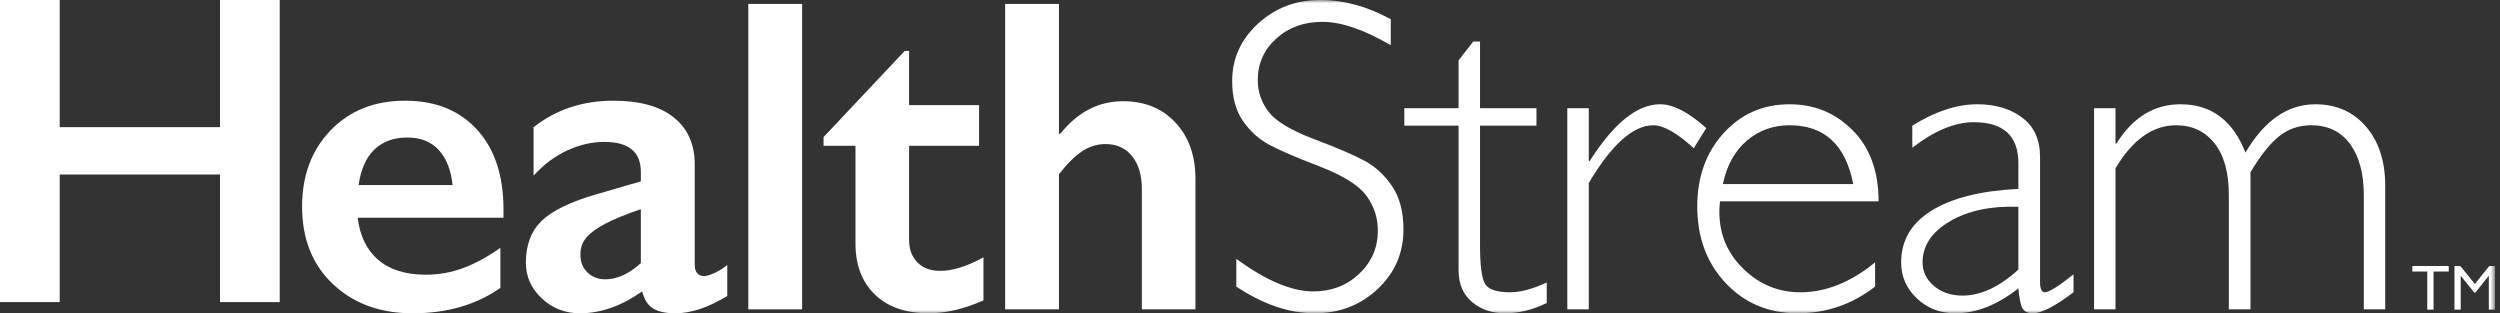
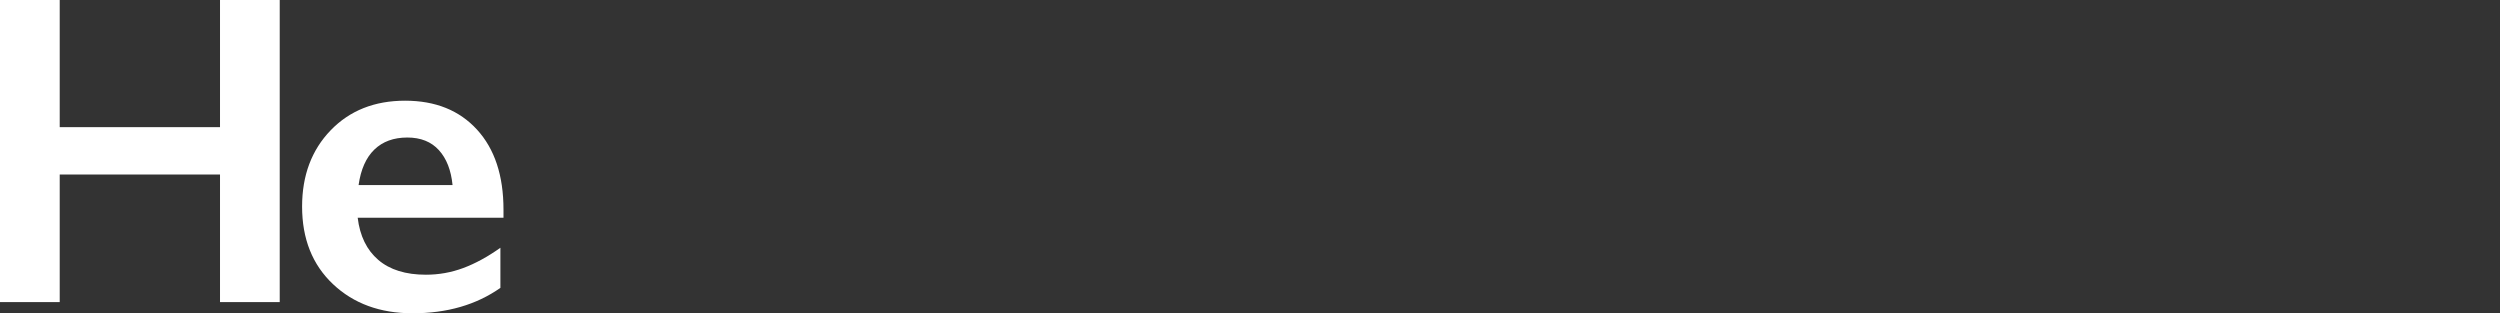
<svg xmlns="http://www.w3.org/2000/svg" width="399" height="50" viewBox="0 0 399 50" fill="none">
  <rect x="0" y="0" width="399" height="50" fill="#333333" stroke="none" />
  <g clip-path="url(#clip0_2145_7822)">
    <path fill-rule="evenodd" clip-rule="evenodd" d="M35.114 0V20.294H9.529V0H0V48.214H9.529V27.852H35.114V48.214H44.643V0H35.114Z" fill="white" />
    <path fill-rule="evenodd" clip-rule="evenodd" d="M72.228 29.539C71.993 27.161 71.266 25.302 70.046 23.96C68.825 22.619 67.145 21.949 65.01 21.949C62.828 21.949 61.074 22.59 59.747 23.872C58.421 25.155 57.582 27.044 57.23 29.539H72.228ZM64.657 16.071C69.491 16.071 73.316 17.611 76.132 20.689C78.949 23.766 80.357 28.023 80.357 33.456V34.75H57.087C57.439 37.665 58.536 39.909 60.379 41.484C62.222 43.058 64.749 43.844 67.965 43.844C70.03 43.844 72.018 43.49 73.933 42.778C75.845 42.067 77.823 40.989 79.864 39.542V45.943C76.015 48.649 71.344 50 65.853 50C60.665 50 56.429 48.45 53.144 45.349C49.859 42.248 48.214 38.121 48.214 32.967C48.214 27.999 49.736 23.942 52.775 20.794C55.814 17.646 59.774 16.071 64.657 16.071Z" fill="white" />
-     <path fill-rule="evenodd" clip-rule="evenodd" d="M92.629 40.627C92.629 41.817 93.01 42.774 93.769 43.496C94.529 44.218 95.47 44.58 96.594 44.58C98.49 44.58 100.384 43.718 102.279 41.992V33.386C99.869 34.204 97.98 34.973 96.612 35.696C95.243 36.419 94.238 37.154 93.594 37.899C92.951 38.646 92.629 39.555 92.629 40.627ZM97.894 16.071C102.105 16.071 105.32 16.963 107.542 18.747C109.766 20.532 110.877 23.022 110.877 26.216V42.2C110.877 43.436 111.38 44.055 112.386 44.055C112.807 44.055 113.397 43.874 114.158 43.512C114.918 43.15 115.556 42.736 116.071 42.27V47.237C113.053 49.079 110.291 50 107.788 50C106.246 50 105.057 49.743 104.227 49.23C103.396 48.718 102.818 47.809 102.49 46.502C99.192 48.834 95.882 50 92.56 50C90.198 50 88.168 49.208 86.472 47.622C84.776 46.036 83.929 44.135 83.929 41.92C83.929 39.098 84.77 36.872 86.454 35.24C88.14 33.607 91.086 32.186 95.297 30.972L102.28 28.944V27.44C102.28 24.245 100.338 22.648 96.455 22.648C94.467 22.648 92.49 23.102 90.525 24.011C88.56 24.92 86.77 26.262 85.156 28.034V20.304C88.735 17.484 92.98 16.071 97.894 16.071Z" fill="white" />
    <mask id="mask0_2145_7822" style="mask-type:luminance" maskUnits="userSpaceOnUse" x="0" y="0" width="399" height="50">
-       <path d="M0 50H398.214V0H0V50Z" fill="white" />
-     </mask>
+       </mask>
    <g mask="url(#mask0_2145_7822)">
      <path fill-rule="evenodd" clip-rule="evenodd" d="M119.431 49.371H128.018V0.627H119.431V49.371Z" fill="white" />
      <path fill-rule="evenodd" clip-rule="evenodd" d="M144.392 8.128H145.089V16.781H156.26V23.271H145.089V38.31C145.089 39.775 145.532 40.963 146.417 41.87C147.301 42.776 148.51 43.231 150.046 43.231C152.049 43.231 154.352 42.51 156.96 41.068V47.94C153.863 49.314 150.953 50 148.232 50C144.553 50 141.688 49 139.625 46.999C137.566 44.999 136.535 42.289 136.535 38.869V23.271H131.439V21.877L144.392 8.128Z" fill="white" />
      <path fill-rule="evenodd" clip-rule="evenodd" d="M169.008 0.626V21.352H169.217C171.986 17.887 175.326 16.153 179.236 16.153C182.703 16.153 185.496 17.294 187.614 19.573C189.731 21.852 190.791 24.83 190.791 28.505V49.37H182.239V30.146C182.239 27.959 181.719 26.22 180.685 24.929C179.65 23.638 178.236 22.992 176.443 22.992C175.14 22.992 173.912 23.365 172.76 24.11C171.608 24.854 170.357 26.086 169.008 27.808V49.37H160.42V0.626H169.008Z" fill="white" />
-       <path fill-rule="evenodd" clip-rule="evenodd" d="M221.966 3.07V7.222C217.73 4.733 214.088 3.488 211.038 3.488C208.105 3.488 205.656 4.377 203.689 6.157C201.722 7.937 200.74 10.14 200.74 12.769C200.74 14.654 201.321 16.352 202.484 17.863C203.649 19.375 206.081 20.829 209.781 22.225C213.482 23.621 216.181 24.785 217.879 25.715C219.579 26.645 221.023 27.994 222.21 29.763C223.396 31.531 223.991 33.822 223.991 36.635C223.991 40.381 222.617 43.545 219.872 46.126C217.124 48.708 213.773 49.999 209.816 49.999C205.767 49.999 201.6 48.581 197.317 45.742V41.31C202.042 44.777 206.139 46.51 209.606 46.51C212.491 46.51 214.931 45.574 216.92 43.701C218.911 41.828 219.905 39.531 219.905 36.81C219.905 34.739 219.289 32.873 218.054 31.208C216.822 29.544 214.32 27.99 210.552 26.543C206.783 25.098 204.09 23.932 202.471 23.05C200.852 22.167 199.479 20.905 198.349 19.266C197.22 17.627 196.655 15.517 196.655 12.936C196.655 9.356 198.028 6.305 200.773 3.782C203.519 1.261 206.825 -0.001 210.689 -0.001C214.482 -0.001 218.241 1.024 221.966 3.07Z" fill="white" />
      <path fill-rule="evenodd" clip-rule="evenodd" d="M236.212 6.629V17.271H245.219V20.061H236.212V39.148C236.212 42.219 236.461 44.238 236.962 45.203C237.461 46.168 238.805 46.649 240.994 46.649C242.67 46.649 244.625 46.127 246.86 45.08V48.359C244.601 49.452 242.391 50 240.227 50C238.108 50 236.339 49.394 234.919 48.186C233.501 46.977 232.79 45.3 232.79 43.162V20.061H224.132V17.271H232.79V9.63L235.13 6.629H236.212Z" fill="white" />
-       <path fill-rule="evenodd" clip-rule="evenodd" d="M272.314 20.445L270.323 23.656C267.647 21.212 265.493 19.991 263.865 19.991C260.653 19.991 257.22 23.062 253.567 29.204V49.371H250.144V17.27H253.567V25.714H253.706C257.545 19.667 261.293 16.642 264.947 16.642C267.043 16.642 269.496 17.91 272.314 20.445Z" fill="white" />
+       <path fill-rule="evenodd" clip-rule="evenodd" d="M272.314 20.445L270.323 23.656C267.647 21.212 265.493 19.991 263.865 19.991C260.653 19.991 257.22 23.062 253.567 29.204V49.371H250.144V17.27V25.714H253.706C257.545 19.667 261.293 16.642 264.947 16.642C267.043 16.642 269.496 17.91 272.314 20.445Z" fill="white" />
      <path fill-rule="evenodd" clip-rule="evenodd" d="M274.968 29.378H295.776C294.565 23.12 291.179 19.992 285.617 19.992C282.986 19.992 280.712 20.811 278.791 22.452C276.872 24.09 275.598 26.4 274.968 29.378ZM299.825 32.135H274.514C274.445 32.693 274.409 33.252 274.409 33.809C274.409 37.392 275.689 40.428 278.25 42.917C280.811 45.406 283.837 46.649 287.327 46.649C291.399 46.649 295.38 45.057 299.267 41.869V45.742C295.588 48.58 291.47 49.999 286.908 49.999C282.277 49.999 278.449 48.394 275.423 45.183C272.397 41.974 270.883 37.893 270.883 32.937C270.883 28.239 272.28 24.349 275.073 21.266C277.866 18.185 281.38 16.642 285.616 16.642C289.596 16.642 292.959 18.032 295.705 20.812C298.452 23.592 299.825 27.366 299.825 32.135Z" fill="white" />
      <path fill-rule="evenodd" clip-rule="evenodd" d="M322.135 43.022V33.008C317.736 32.845 314.088 33.618 311.19 35.328C308.292 37.038 306.843 39.219 306.843 41.87C306.843 43.359 307.449 44.617 308.659 45.639C309.869 46.663 311.382 47.176 313.197 47.176C316.131 47.176 319.109 45.79 322.135 43.022ZM330.932 43.787V46.649C327.977 48.883 325.812 49.999 324.439 49.999C323.648 49.999 323.1 49.737 322.798 49.215C322.496 48.691 322.275 47.627 322.135 46.023C318.761 48.673 315.409 49.999 312.081 49.999C309.659 49.999 307.612 49.209 305.936 47.627C304.261 46.045 303.423 44.126 303.423 41.869C303.423 38.38 305.04 35.63 308.275 33.617C311.51 31.605 316.131 30.448 322.135 30.146V26.063C322.135 21.691 319.761 19.503 315.013 19.503C311.987 19.503 308.717 20.864 305.203 23.584V20.062C308.834 17.782 312.289 16.642 315.572 16.642C318.48 16.642 320.878 17.357 322.764 18.789C324.65 20.218 325.591 22.295 325.591 25.017V45.01C325.591 46.103 325.847 46.649 326.358 46.649C327.011 46.649 328.537 45.697 330.932 43.787Z" fill="white" />
      <path fill-rule="evenodd" clip-rule="evenodd" d="M337.634 17.27V22.923H337.778C340.383 18.736 343.791 16.642 348.003 16.642C352.913 16.642 356.371 19.213 358.372 24.354C361.397 19.213 365.123 16.642 369.545 16.642C372.874 16.642 375.562 17.829 377.61 20.202C379.657 22.575 380.681 25.726 380.681 29.658V49.371H377.263V31.158C377.263 27.691 376.526 24.964 375.062 22.976C373.594 20.988 371.536 19.992 368.881 19.992C366.904 19.992 365.183 20.584 363.715 21.772C362.248 22.958 360.734 24.866 359.176 27.493V49.371H355.721V31.088C355.721 27.528 354.961 24.789 353.433 22.871C351.909 20.951 349.868 19.992 347.306 19.992C343.584 19.992 340.359 22.283 337.634 26.866V49.371H334.216V17.27H337.634Z" fill="white" />
      <path fill-rule="evenodd" clip-rule="evenodd" d="M385.007 42.455H390.817V43.338H388.392V49.413H387.392V43.338H385.007V42.455Z" fill="white" />
      <path fill-rule="evenodd" clip-rule="evenodd" d="M397.284 42.464H398.214V49.413H397.214V44.008L395.076 46.693H394.892L392.731 44.008V49.413H391.734V42.464H392.678L394.986 45.319L397.284 42.464Z" fill="white" />
    </g>
  </g>
  <defs>
    <clipPath id="clip0_2145_7822">
      <rect width="398.214" height="50" fill="white" />
    </clipPath>
  </defs>
</svg>